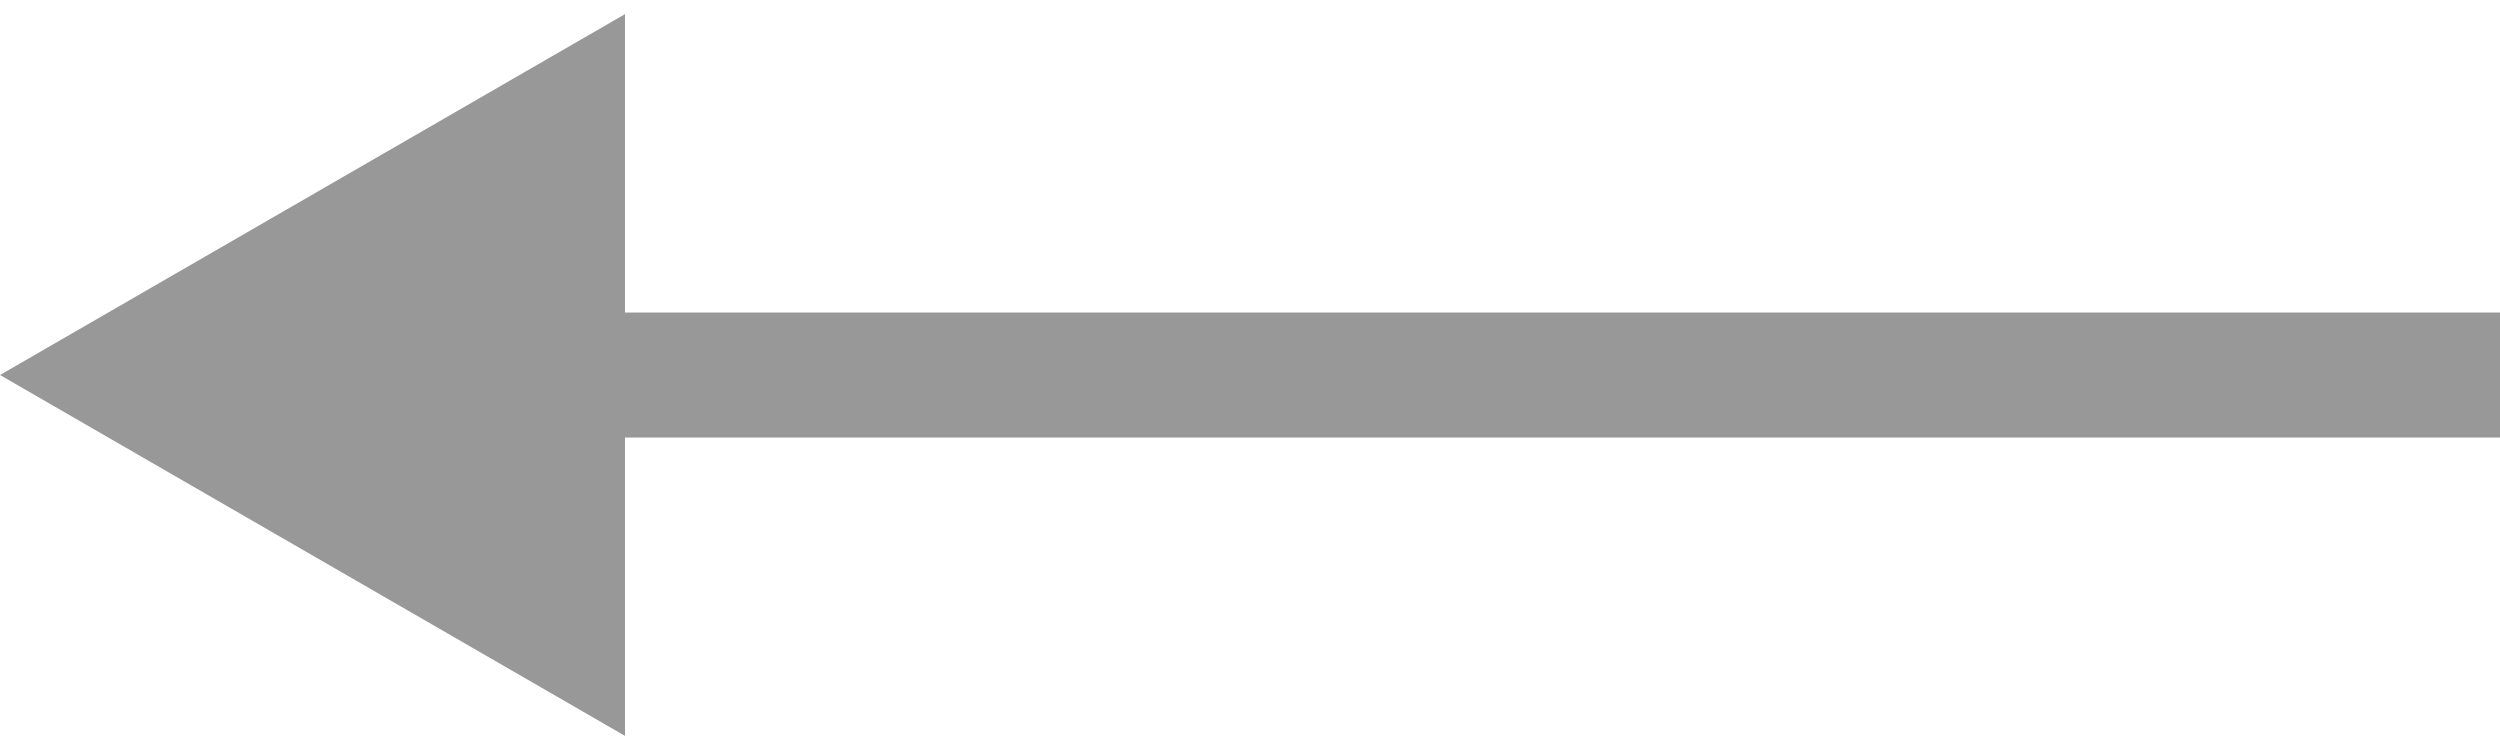
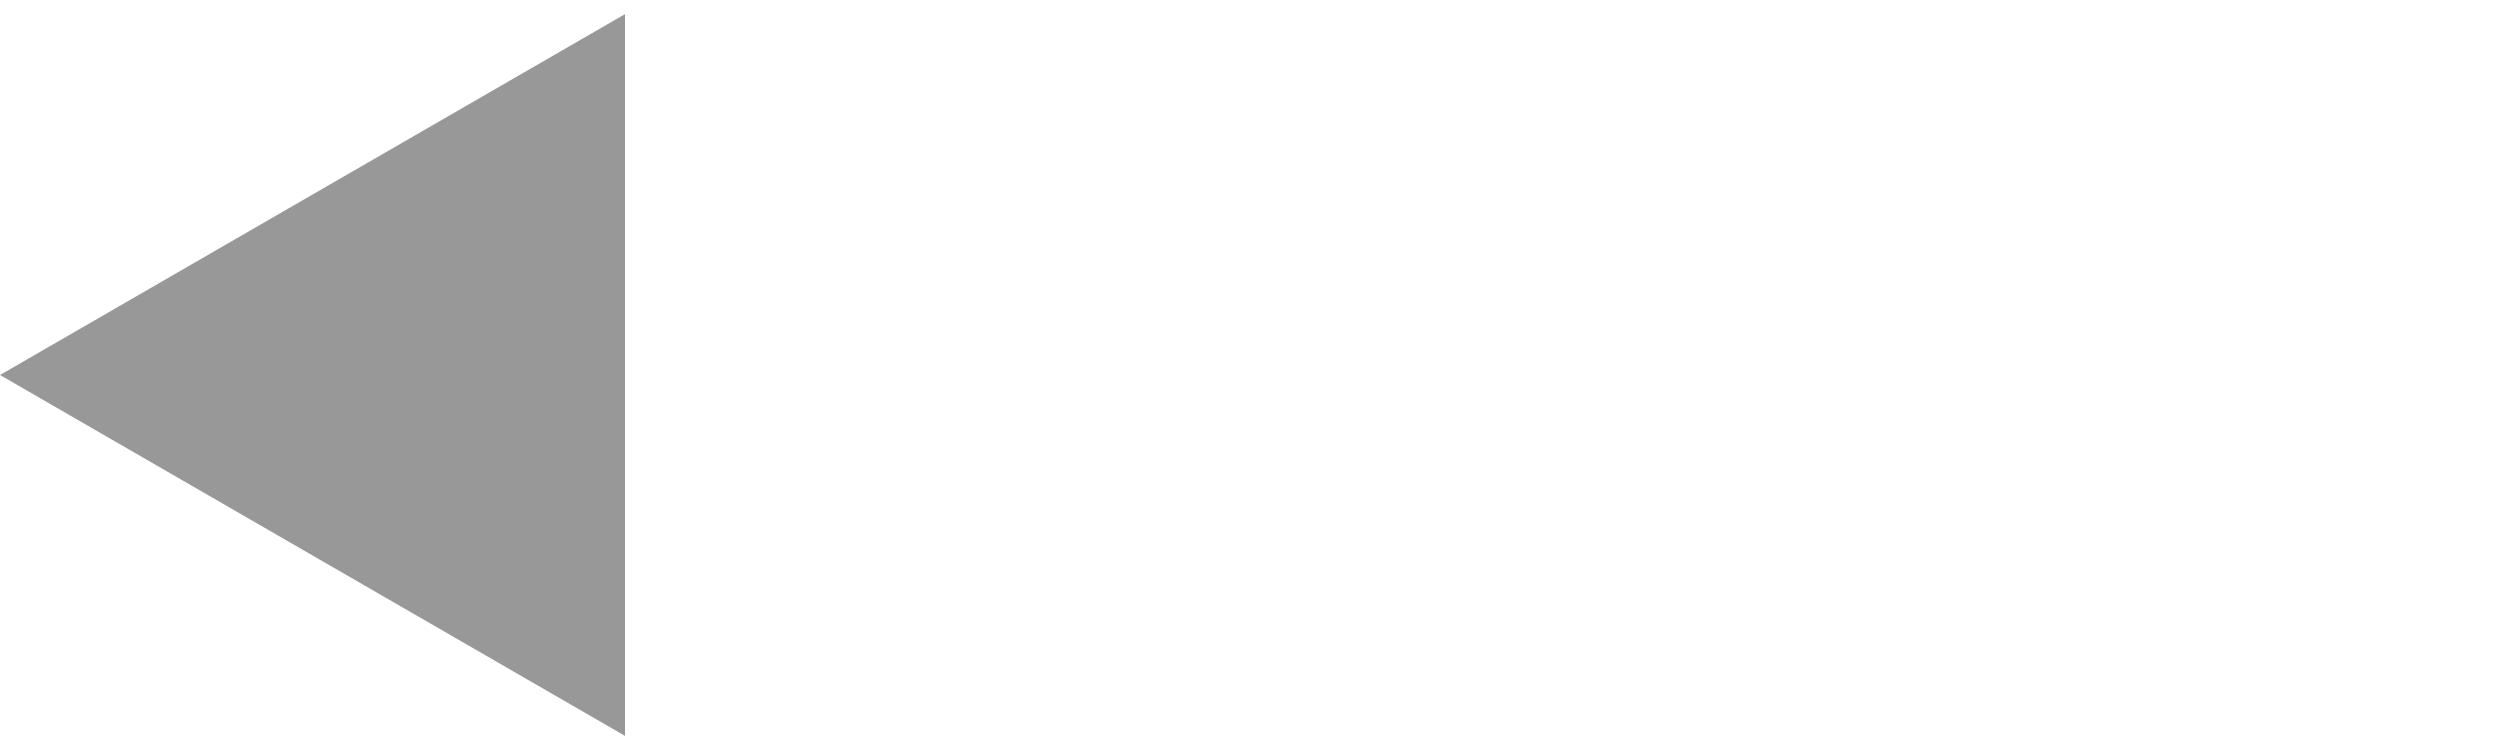
<svg xmlns="http://www.w3.org/2000/svg" width="20" height="6" viewBox="0 0 20 6" fill="none">
-   <path opacity="0.5" d="M0 3L5 0.113V5.887L0 3ZM20 3.5H4.5V2.5H20V3.5Z" fill="#333333" />
+   <path opacity="0.5" d="M0 3L5 0.113V5.887L0 3ZM20 3.5H4.5H20V3.5Z" fill="#333333" />
</svg>